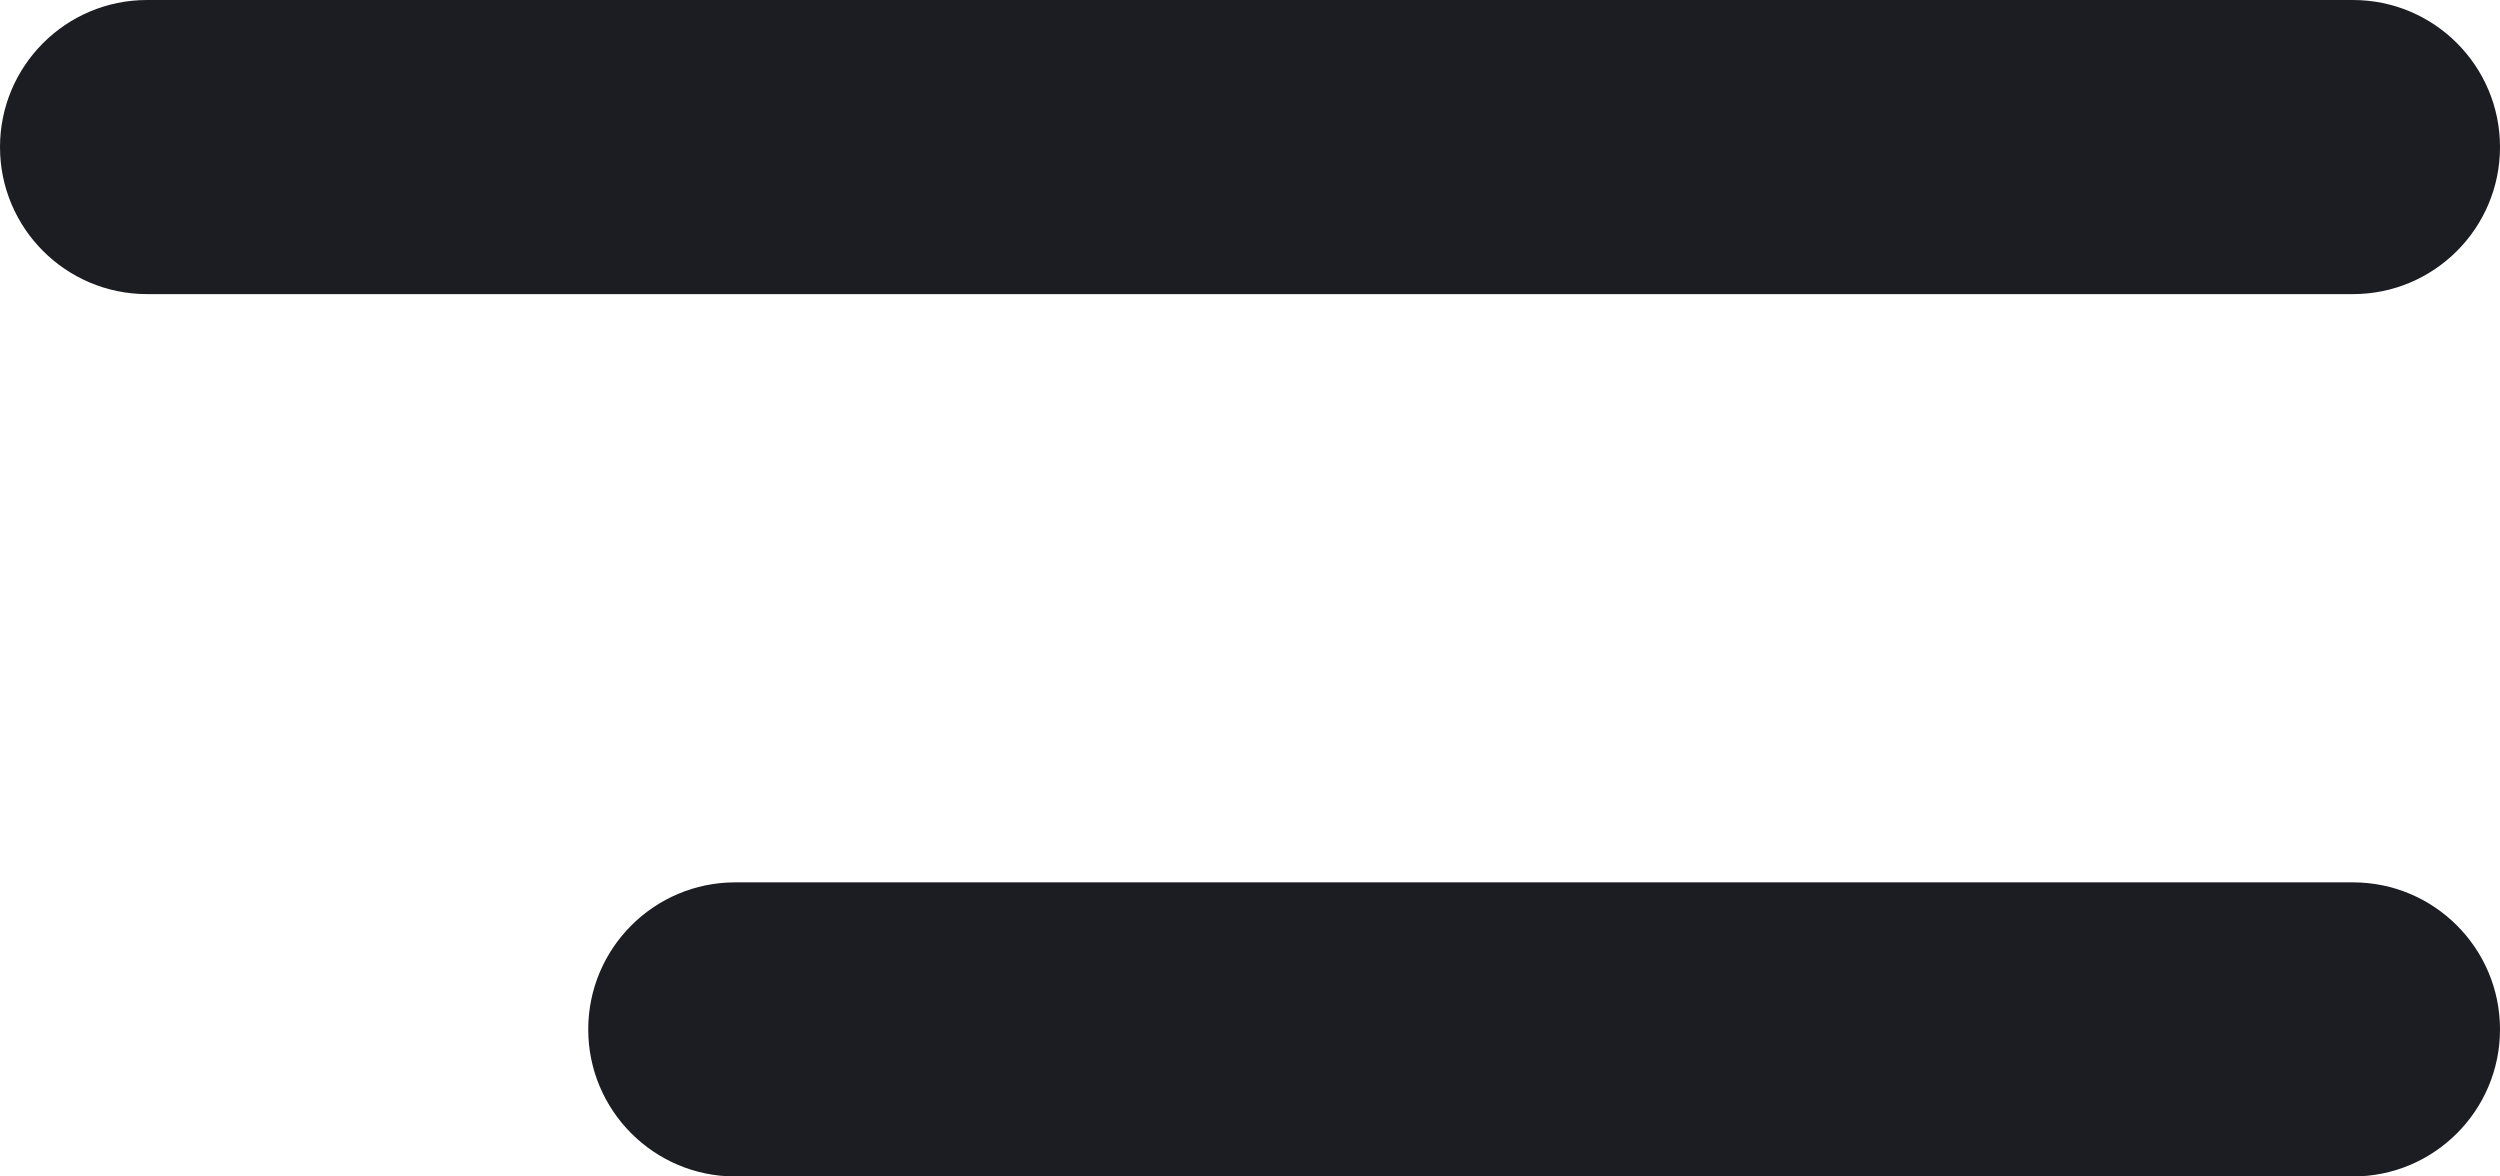
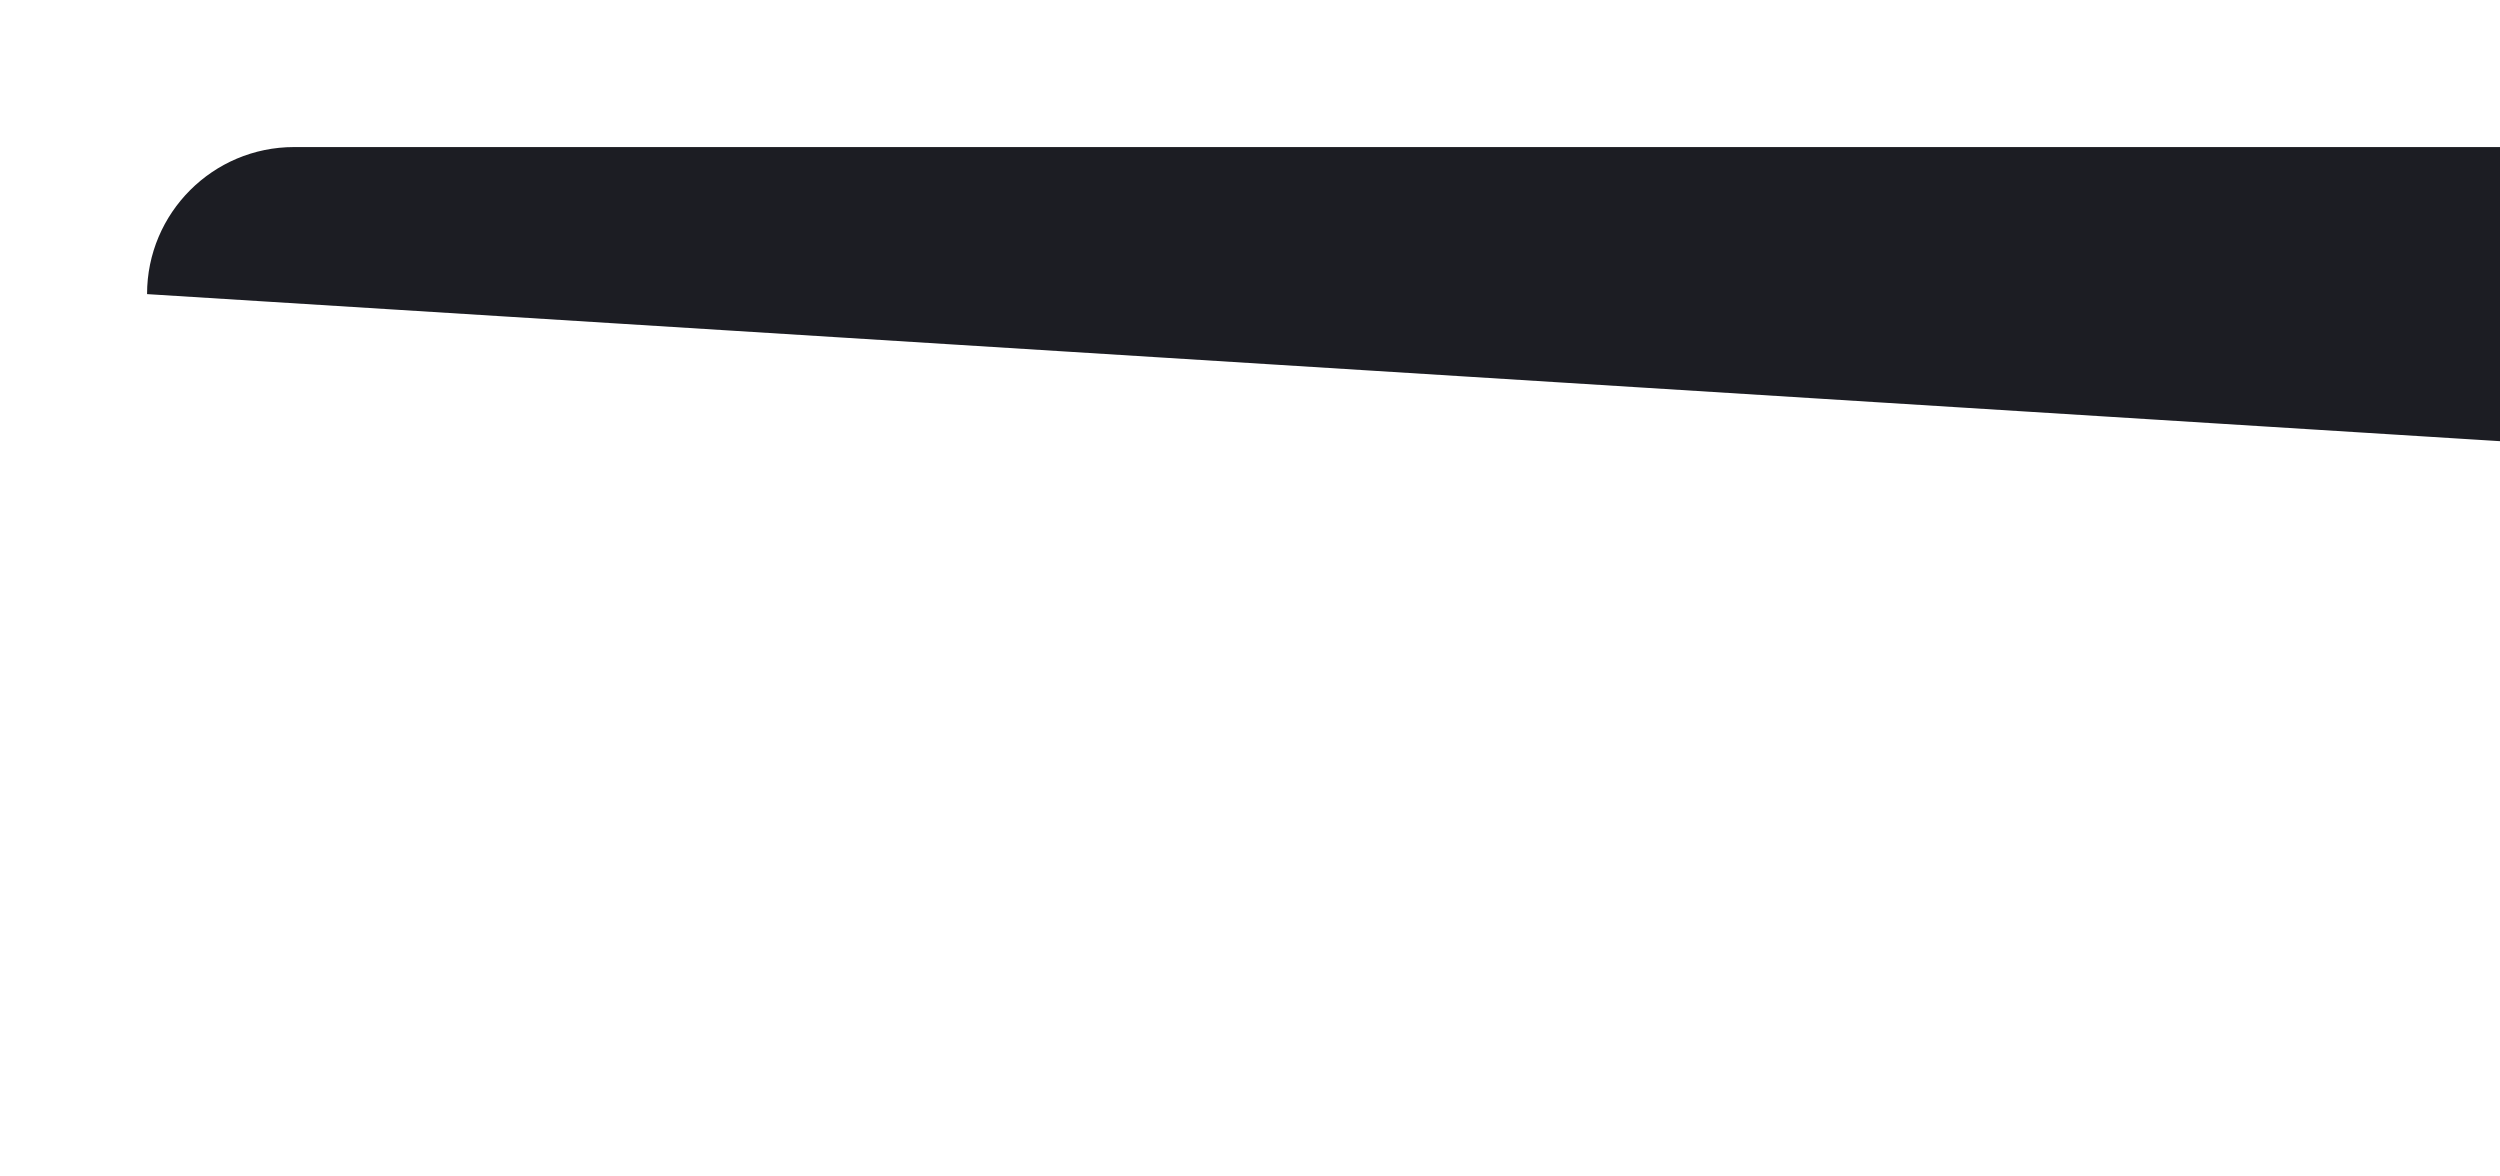
<svg xmlns="http://www.w3.org/2000/svg" id="SVGDoc" width="17" height="8" version="1.1" viewBox="0 0 17 8">
  <defs />
  <desc>Generated with Avocode.</desc>
  <g>
    <g>
      <title>Rectangle 4173</title>
-       <path d="M1,2c-0.552,0 -1,-0.448 -1,-1v0c0,-0.552 0.448,-1 1,-1h15c0.552,0 1,0.448 1,1v0c0,0.552 -0.448,1 -1,1z" fill="#1c1d23" fill-opacity="1" />
+       <path d="M1,2v0c0,-0.552 0.448,-1 1,-1h15c0.552,0 1,0.448 1,1v0c0,0.552 -0.448,1 -1,1z" fill="#1c1d23" fill-opacity="1" />
    </g>
    <g>
      <title>Rectangle 4174</title>
-       <path d="M5,8c-0.552,0 -1,-0.448 -1,-1v0c0,-0.552 0.448,-1 1,-1h11c0.552,0 1,0.448 1,1v0c0,0.552 -0.448,1 -1,1z" fill="#1c1d23" fill-opacity="1" />
    </g>
  </g>
</svg>